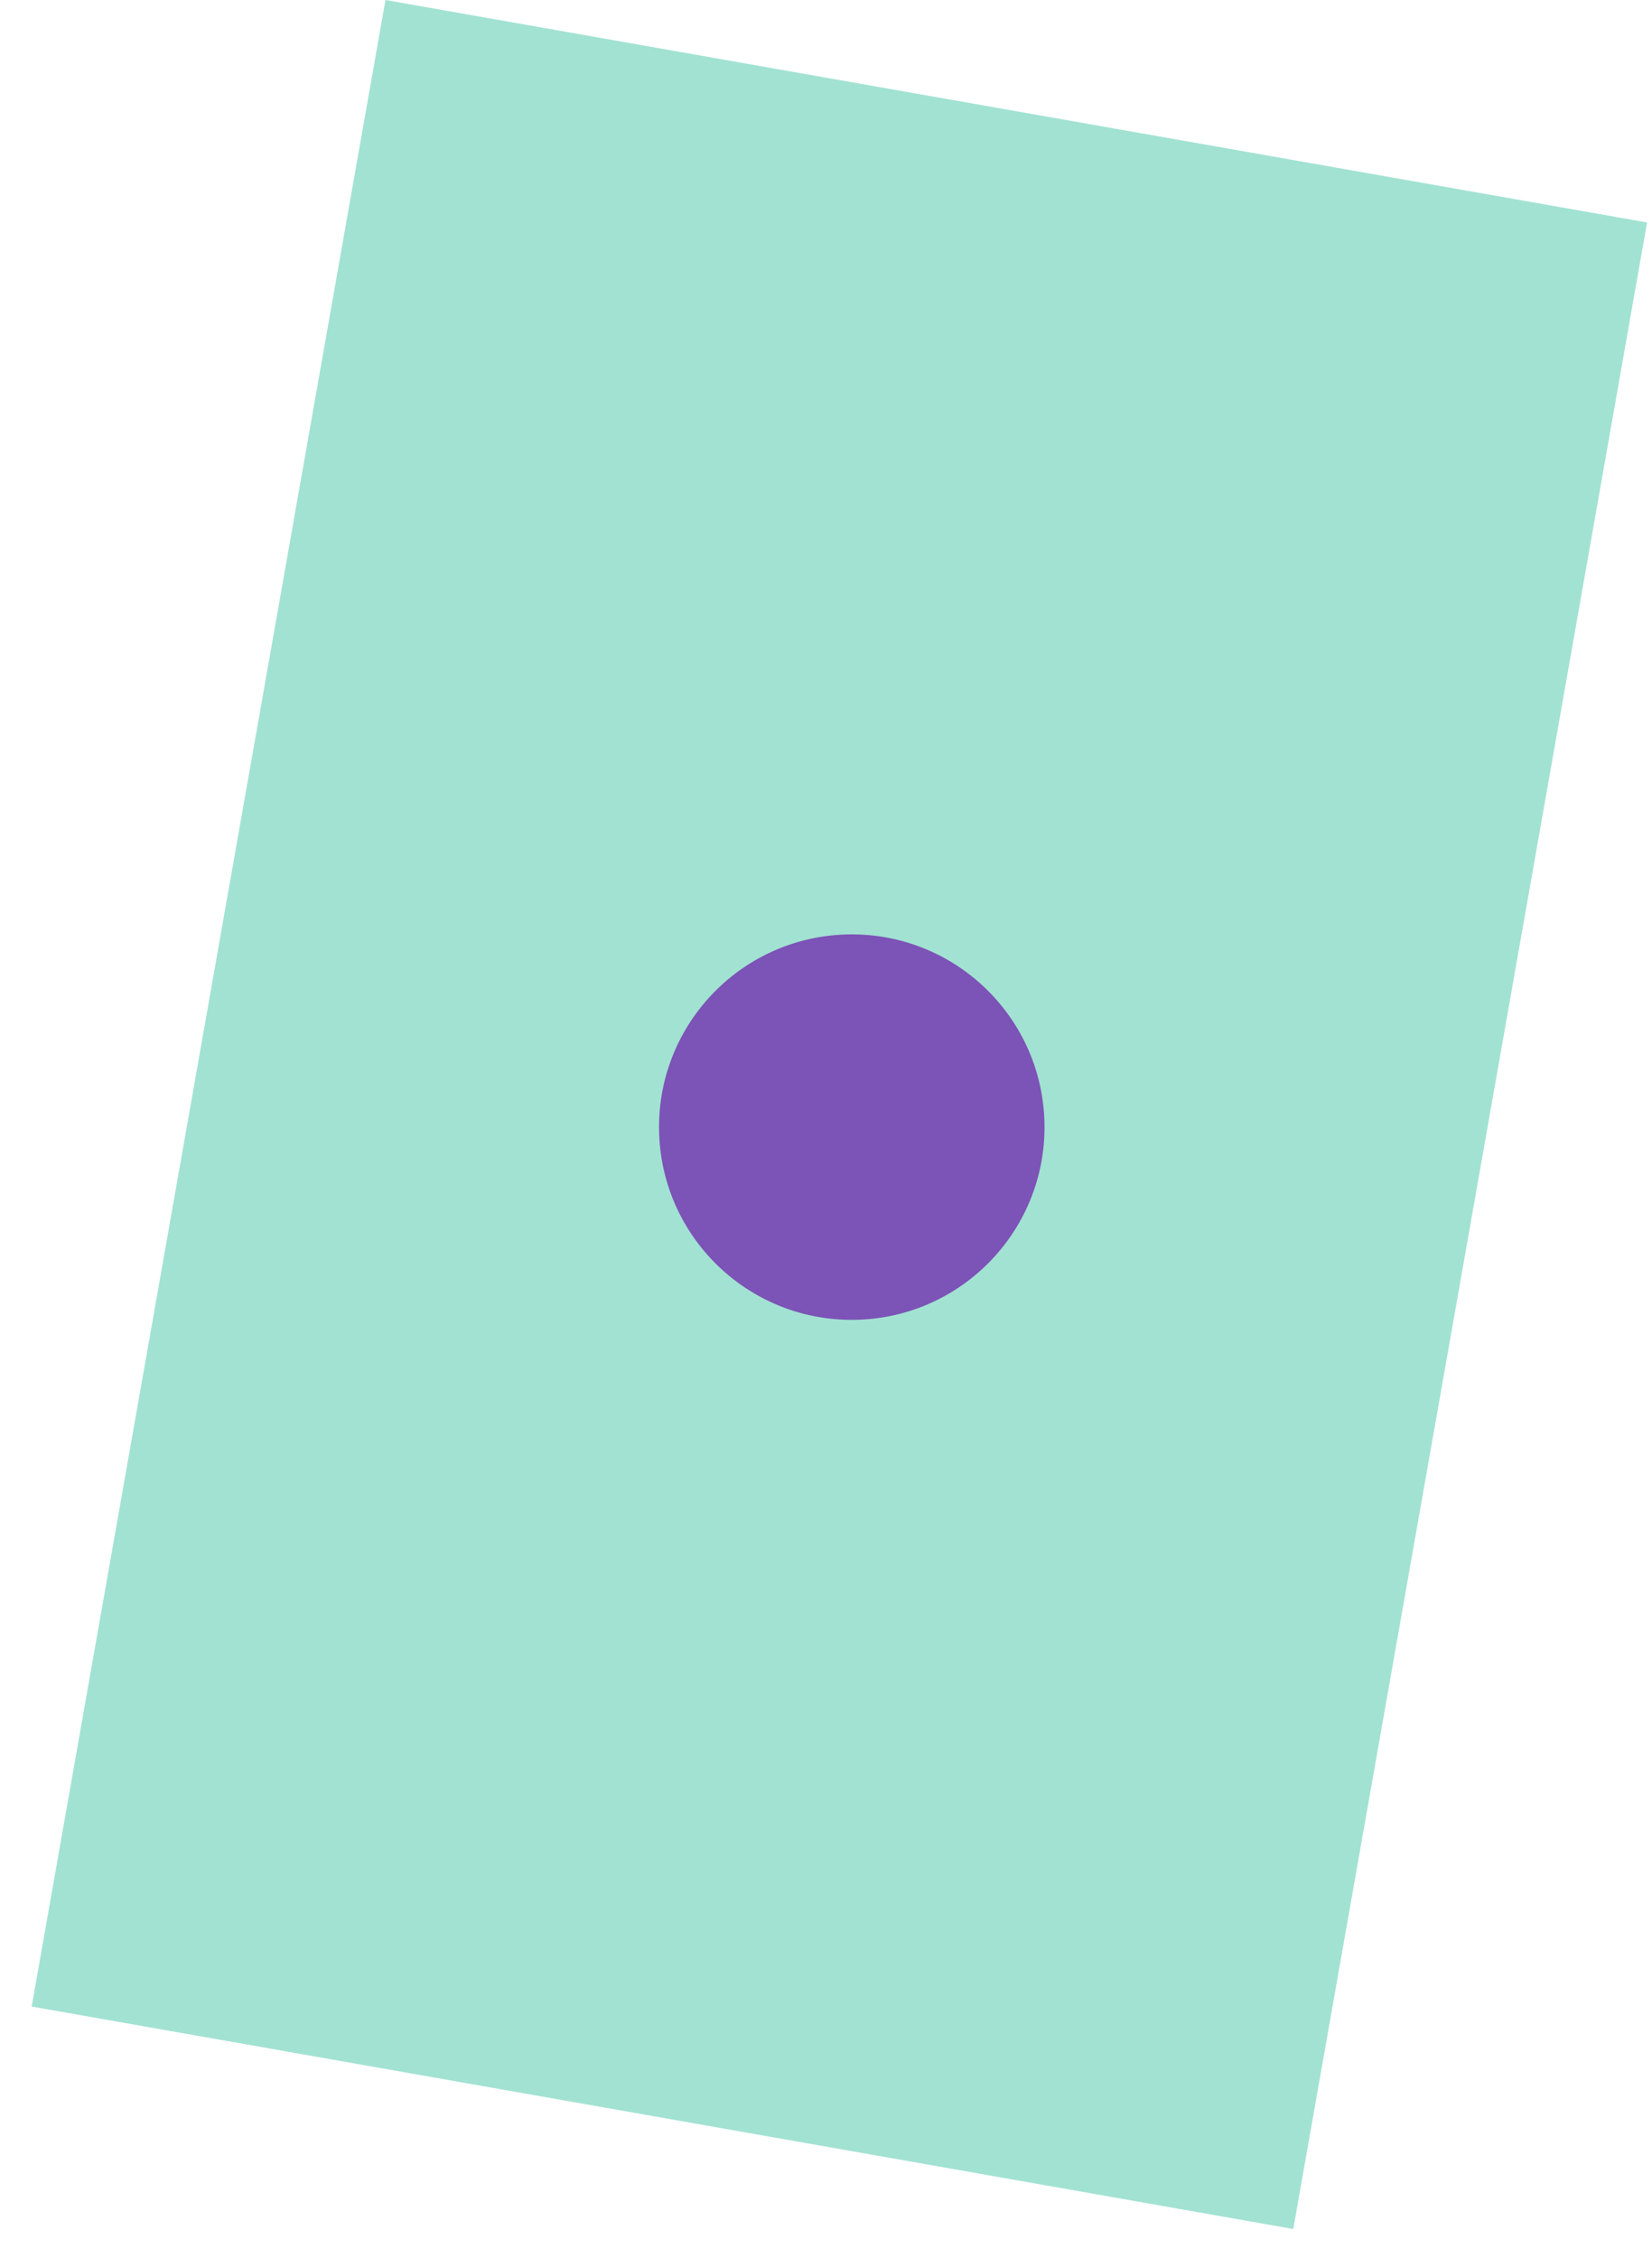
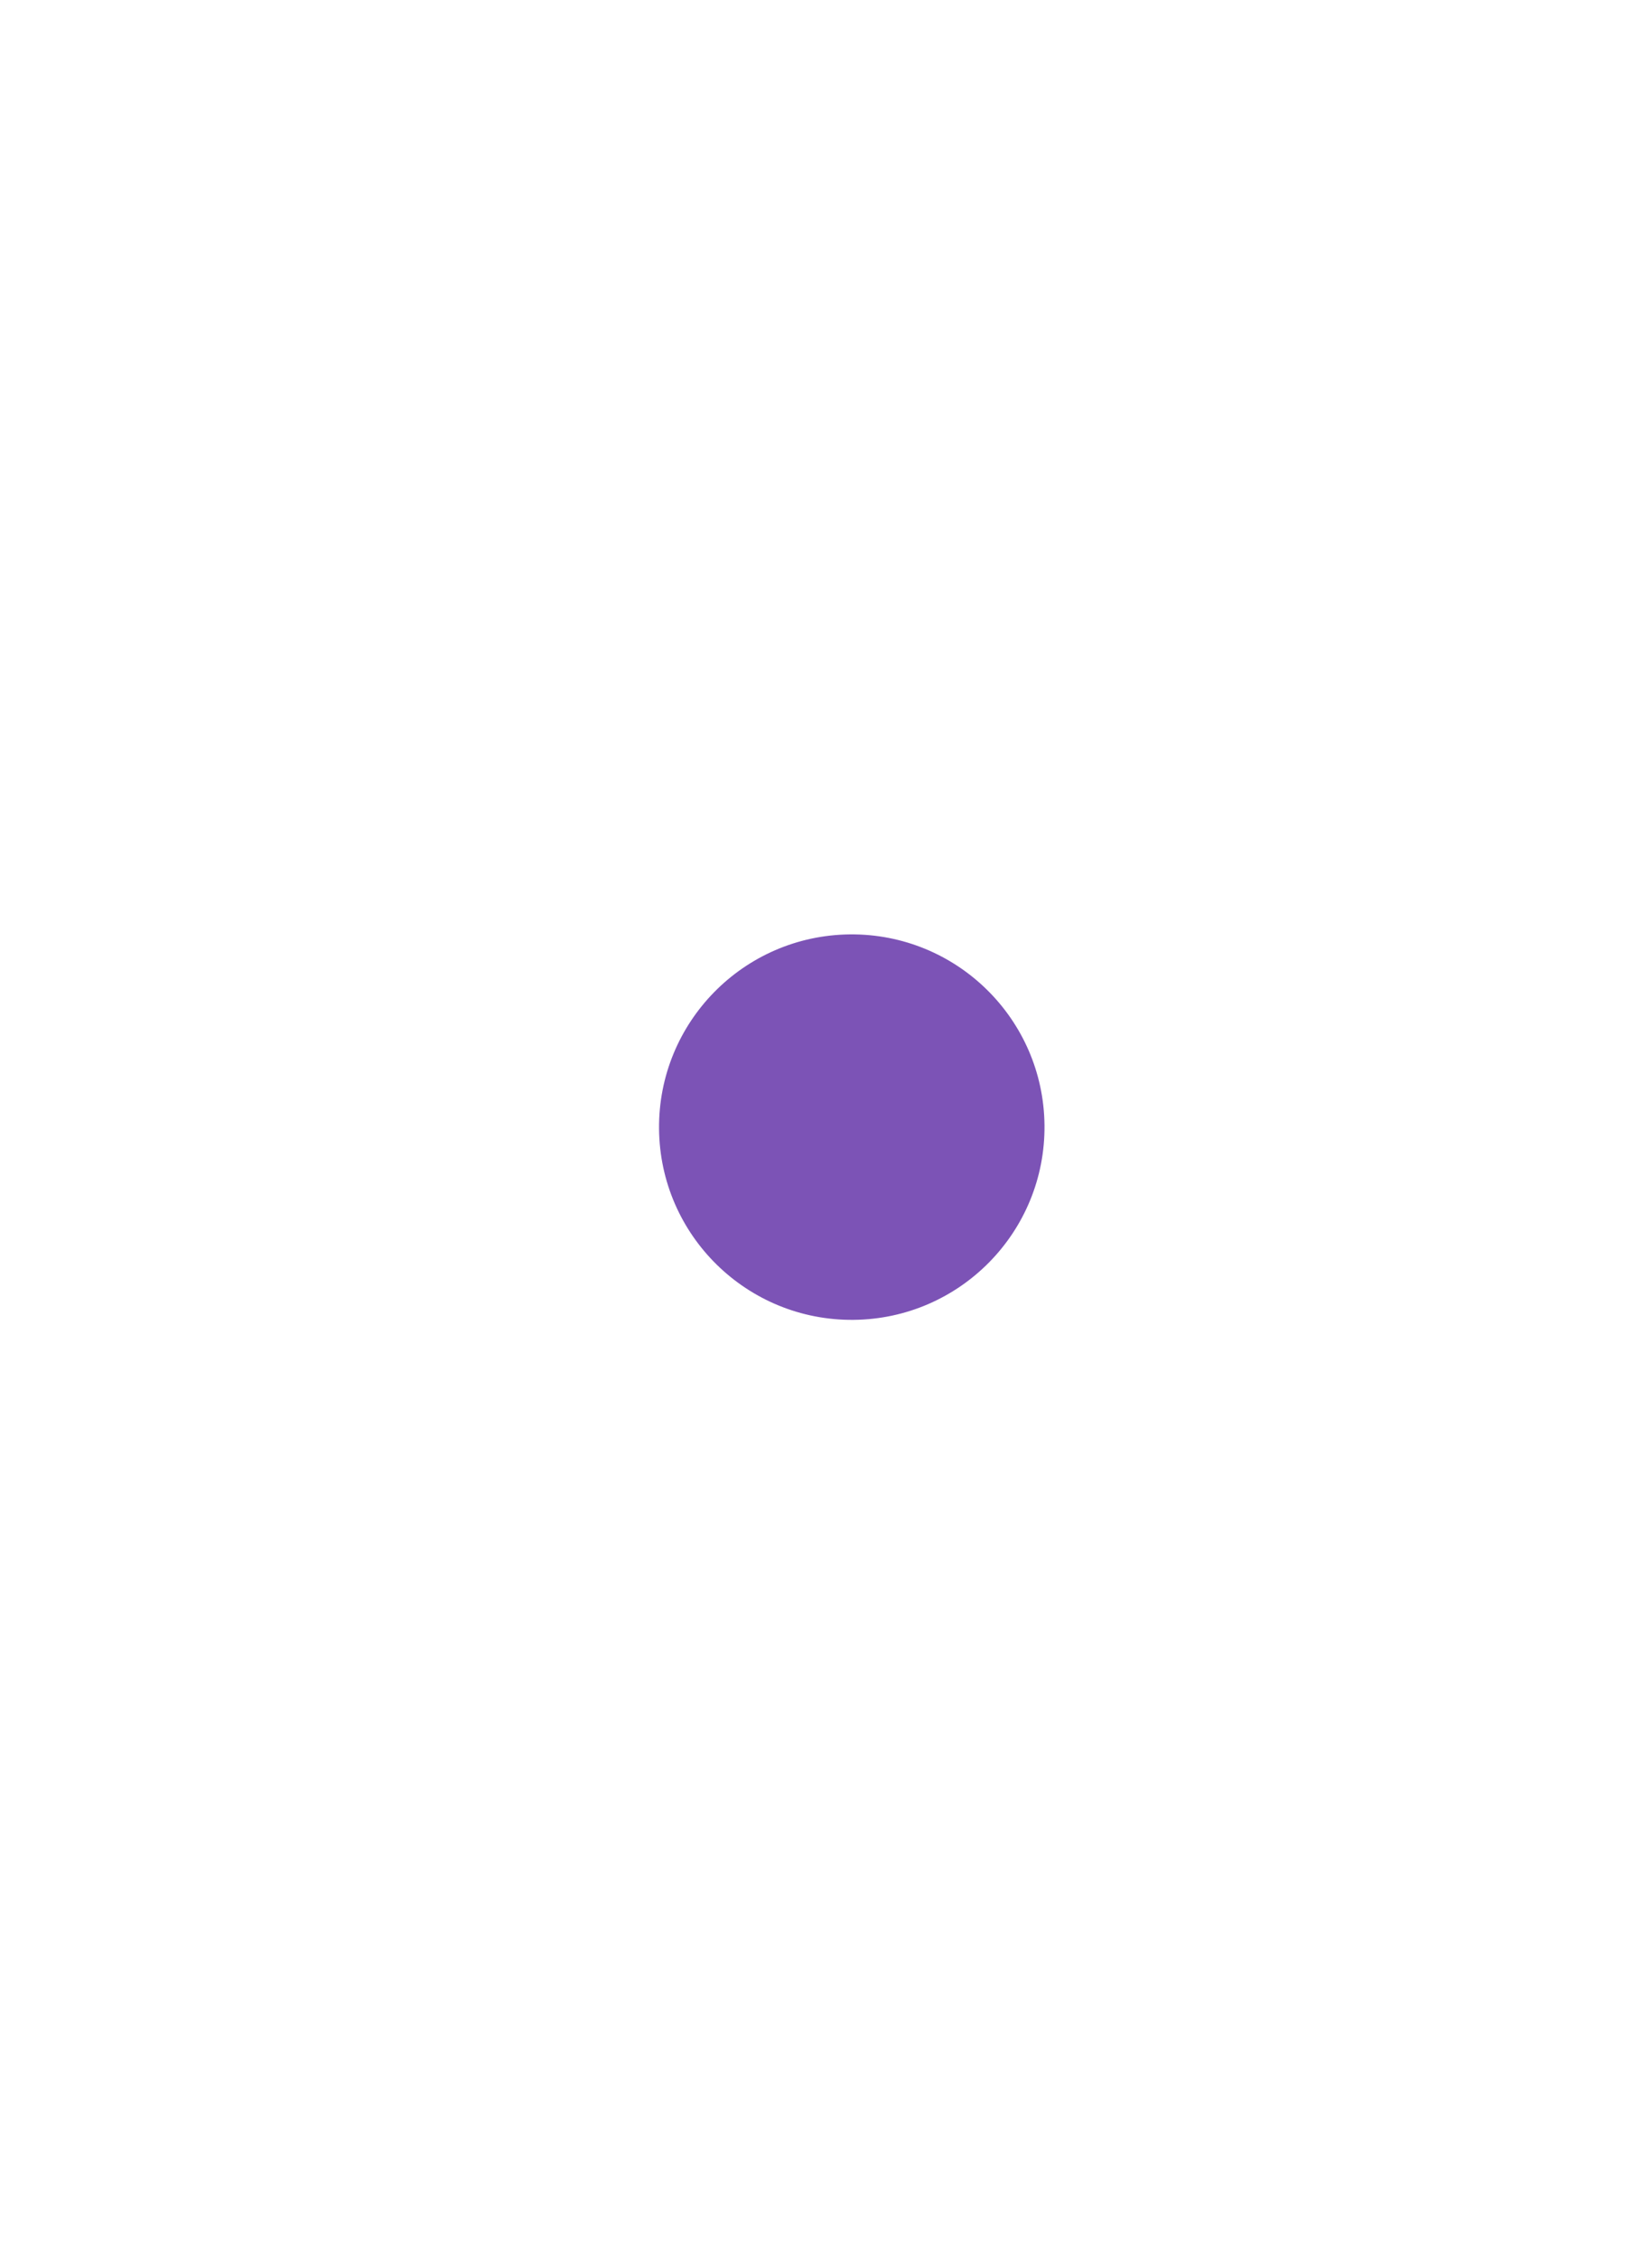
<svg xmlns="http://www.w3.org/2000/svg" width="30" height="41" viewBox="0 0 30 41" fill="none">
-   <rect opacity="0.8" x="7" width="23.264" height="37" transform="rotate(10 7 0)" fill="#8BDBC7" />
  <circle cx="15.468" cy="20.468" r="3.5" transform="rotate(-90.526 15.468 20.468)" fill="#7C53B6" />
</svg>